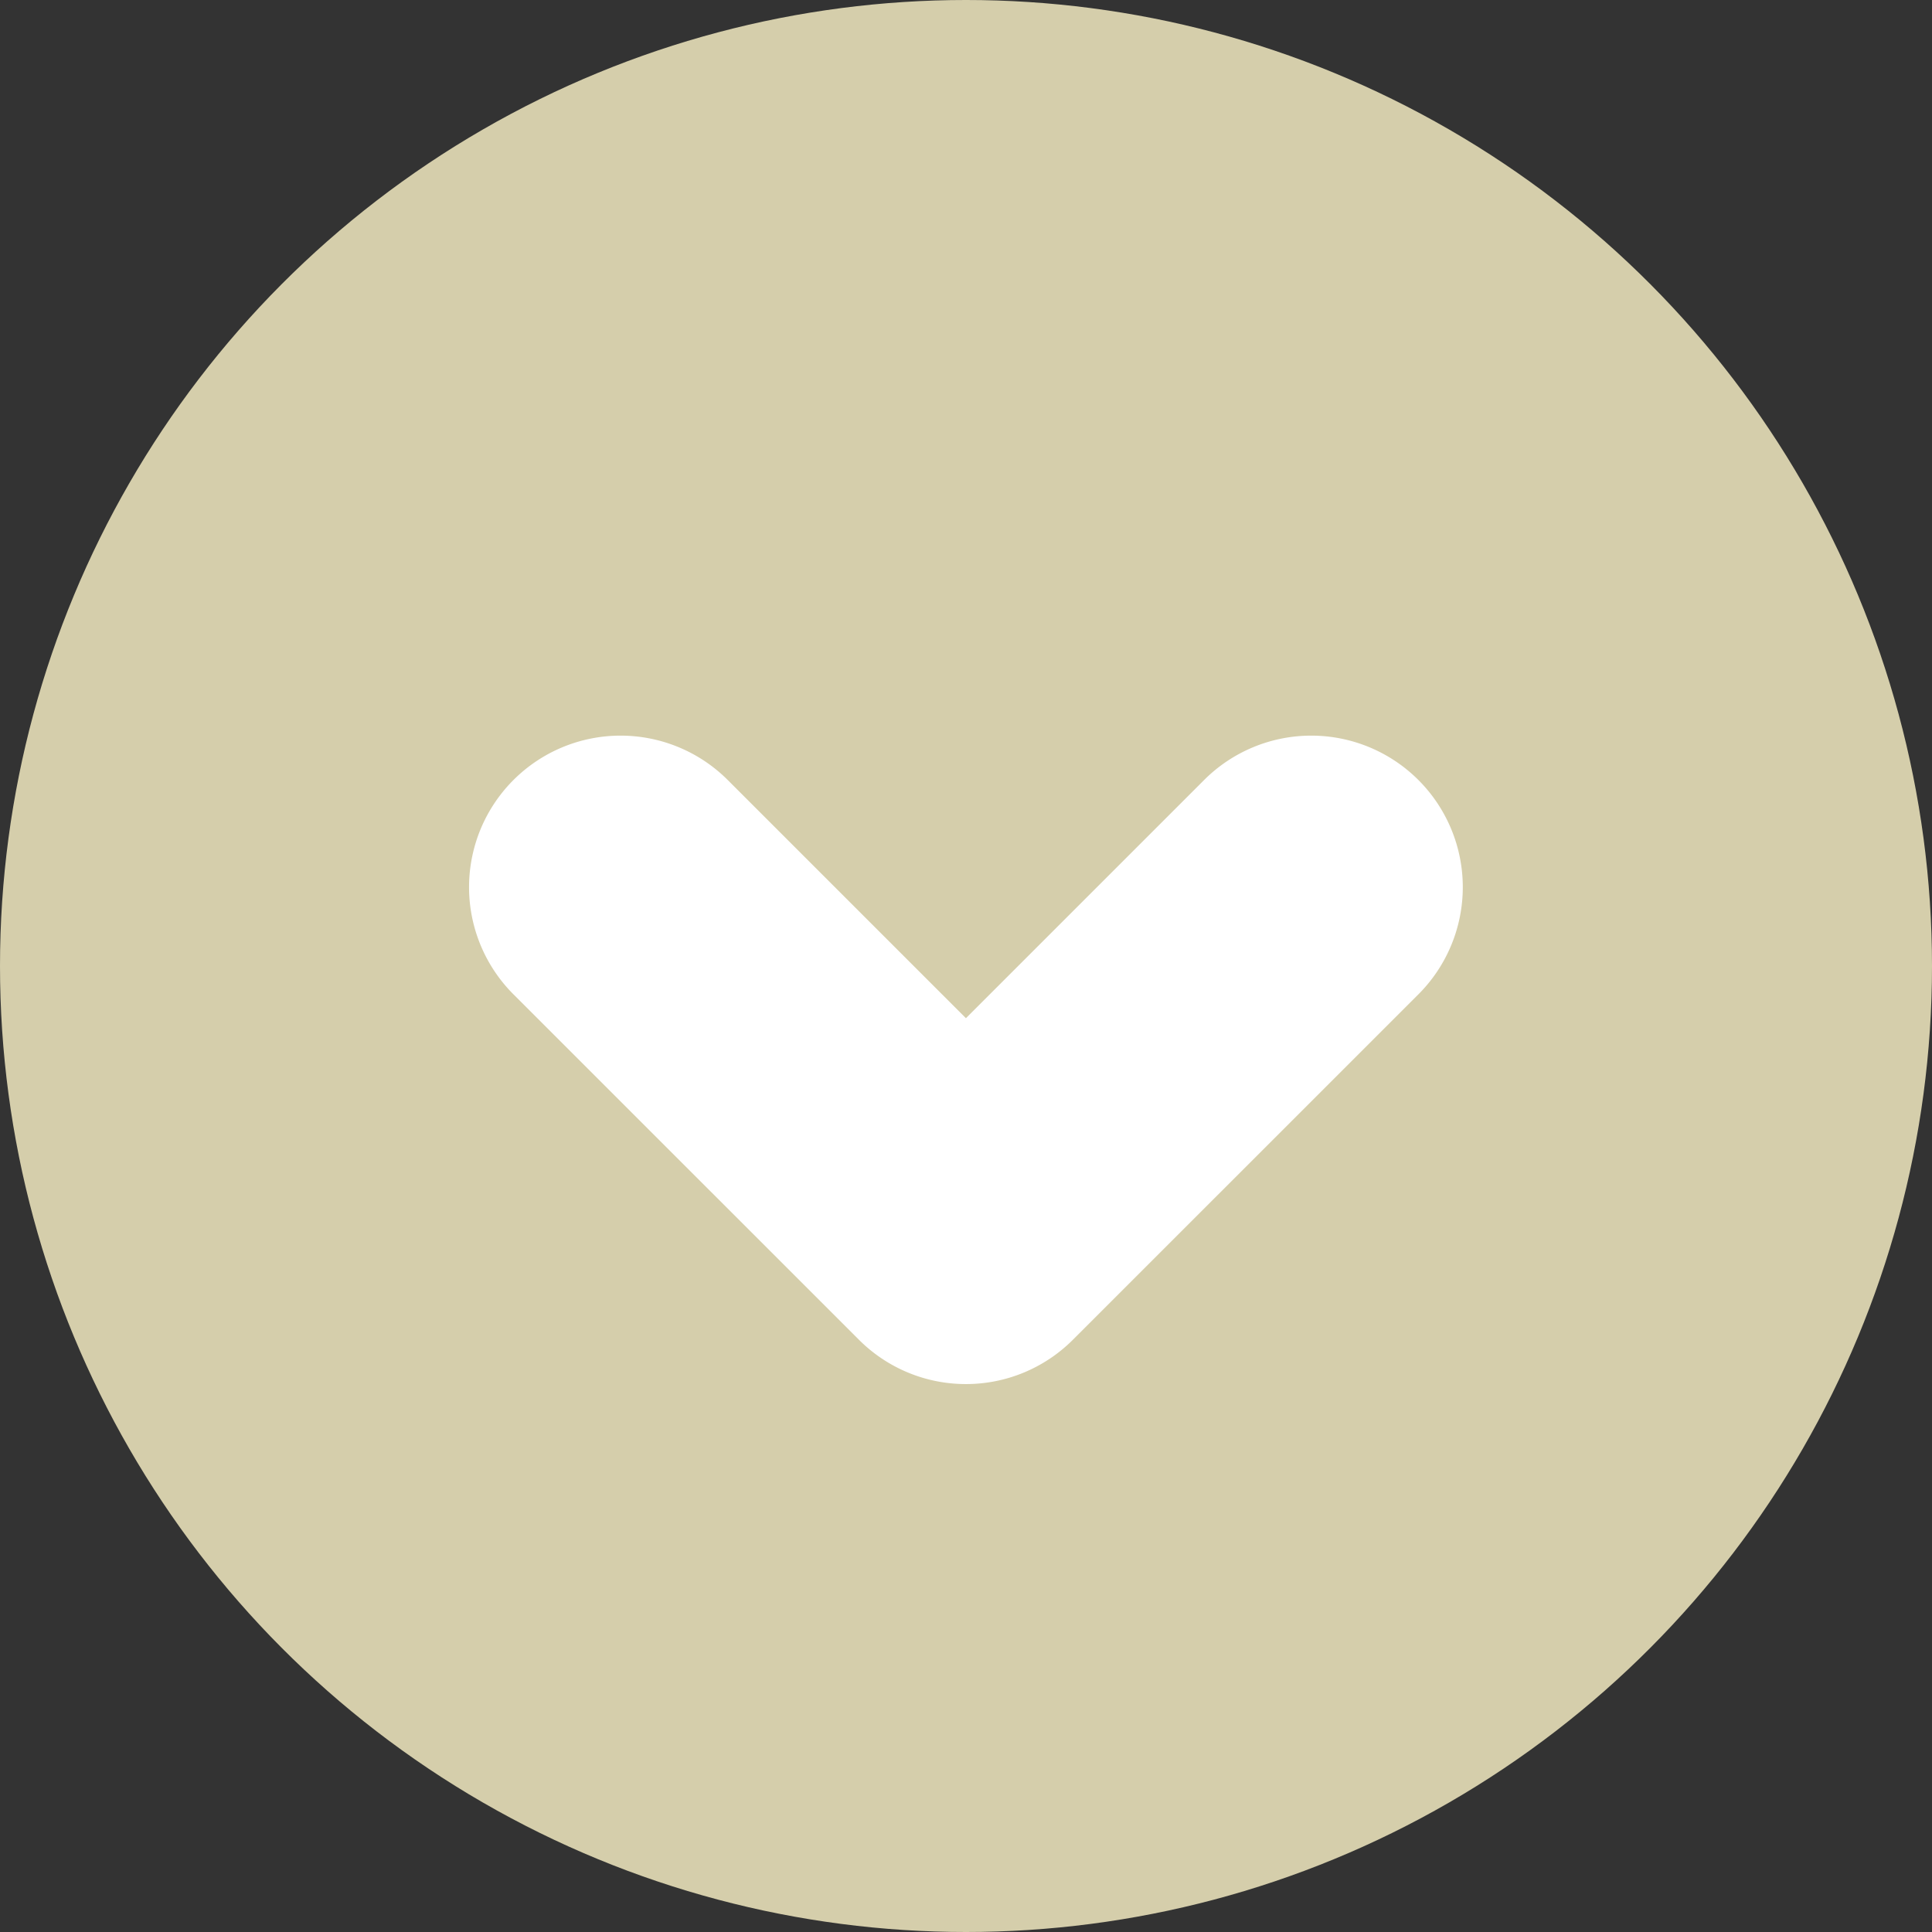
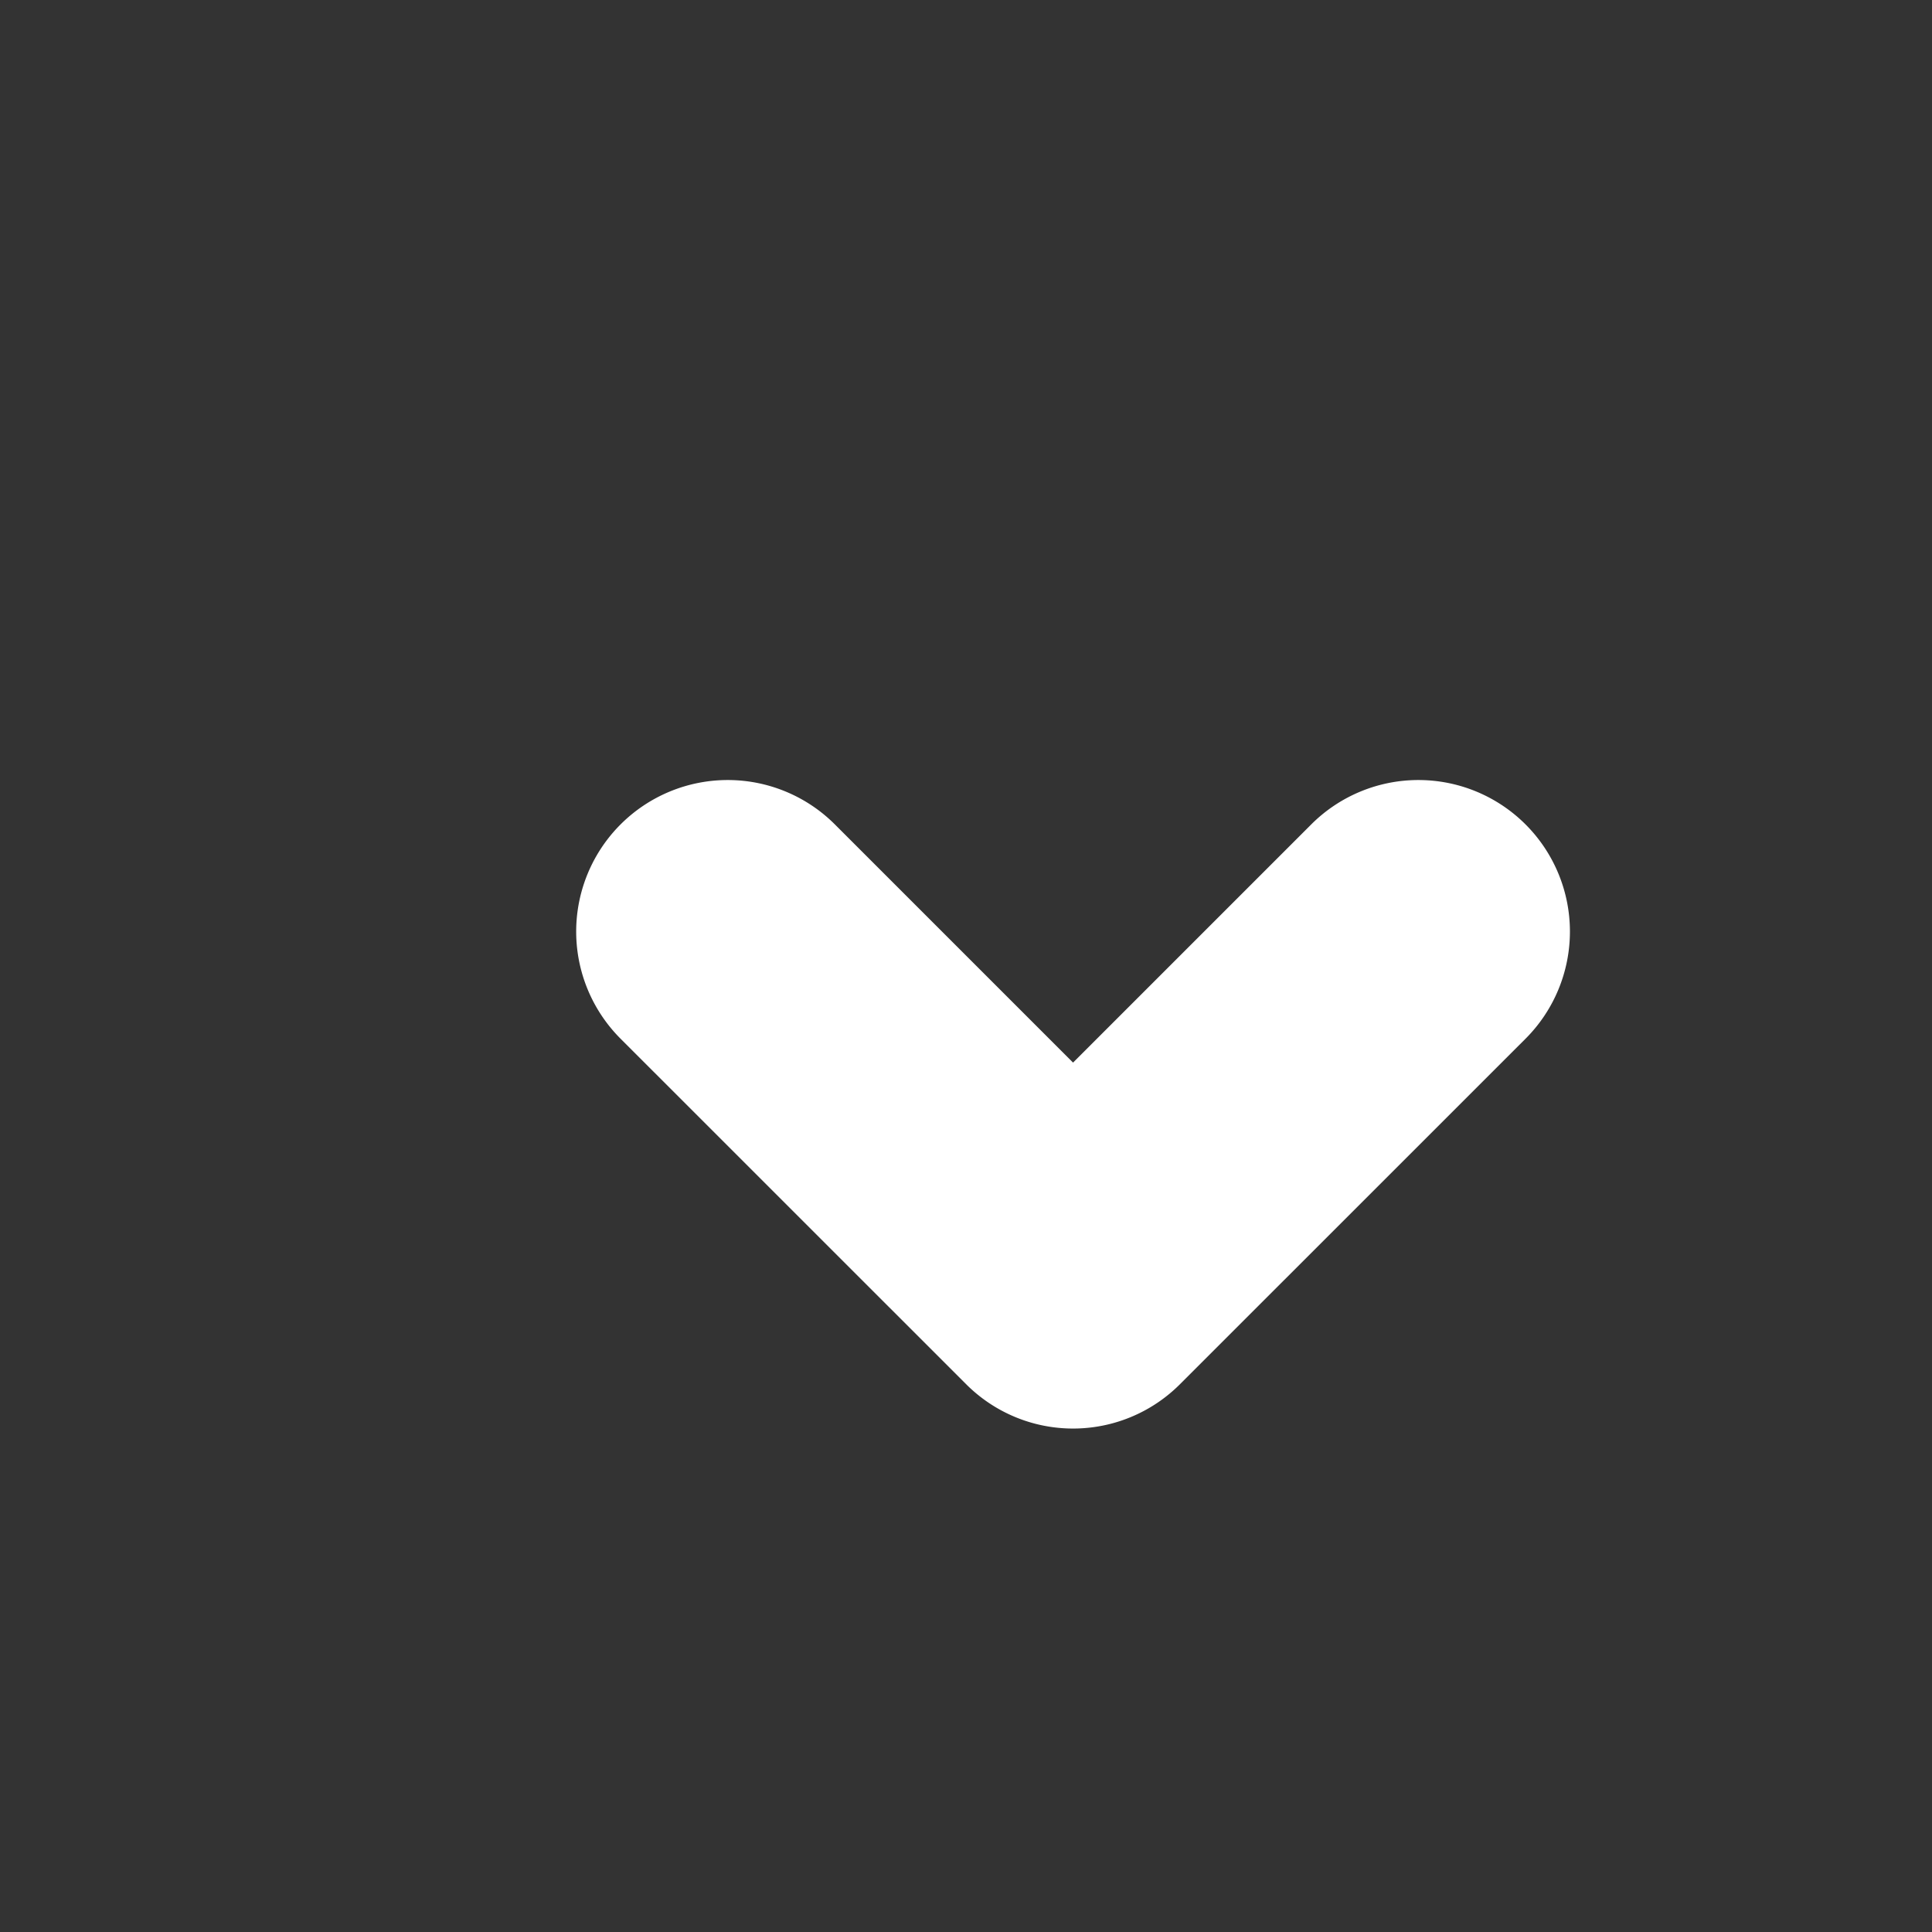
<svg xmlns="http://www.w3.org/2000/svg" id="ico_acc" width="25.5" height="25.5" viewBox="0 0 25.5 25.5">
  <rect x="0" y="0" width="25.5" height="25.5" fill="#333333" stroke="none" />
-   <circle id="楕円形_14" data-name="楕円形 14" cx="12.75" cy="12.75" r="12.75" fill="#d5ceab" />
-   <path id="パス_6344" data-name="パス 6344" d="M240.25,189.768a1.994,1.994,0,0,1-1.414-.586l-4.559-4.558a2,2,0,1,1,2.828-2.829l3.144,3.144,3.144-3.144a2,2,0,0,1,2.828,2.829l-4.559,4.558A1.994,1.994,0,0,1,240.25,189.768Z" transform="translate(-227.5 -171.5)" fill="#fff" />
+   <path id="パス_6344" data-name="パス 6344" d="M240.25,189.768l-4.559-4.558a2,2,0,1,1,2.828-2.829l3.144,3.144,3.144-3.144a2,2,0,0,1,2.828,2.829l-4.559,4.558A1.994,1.994,0,0,1,240.25,189.768Z" transform="translate(-227.5 -171.5)" fill="#fff" />
</svg>